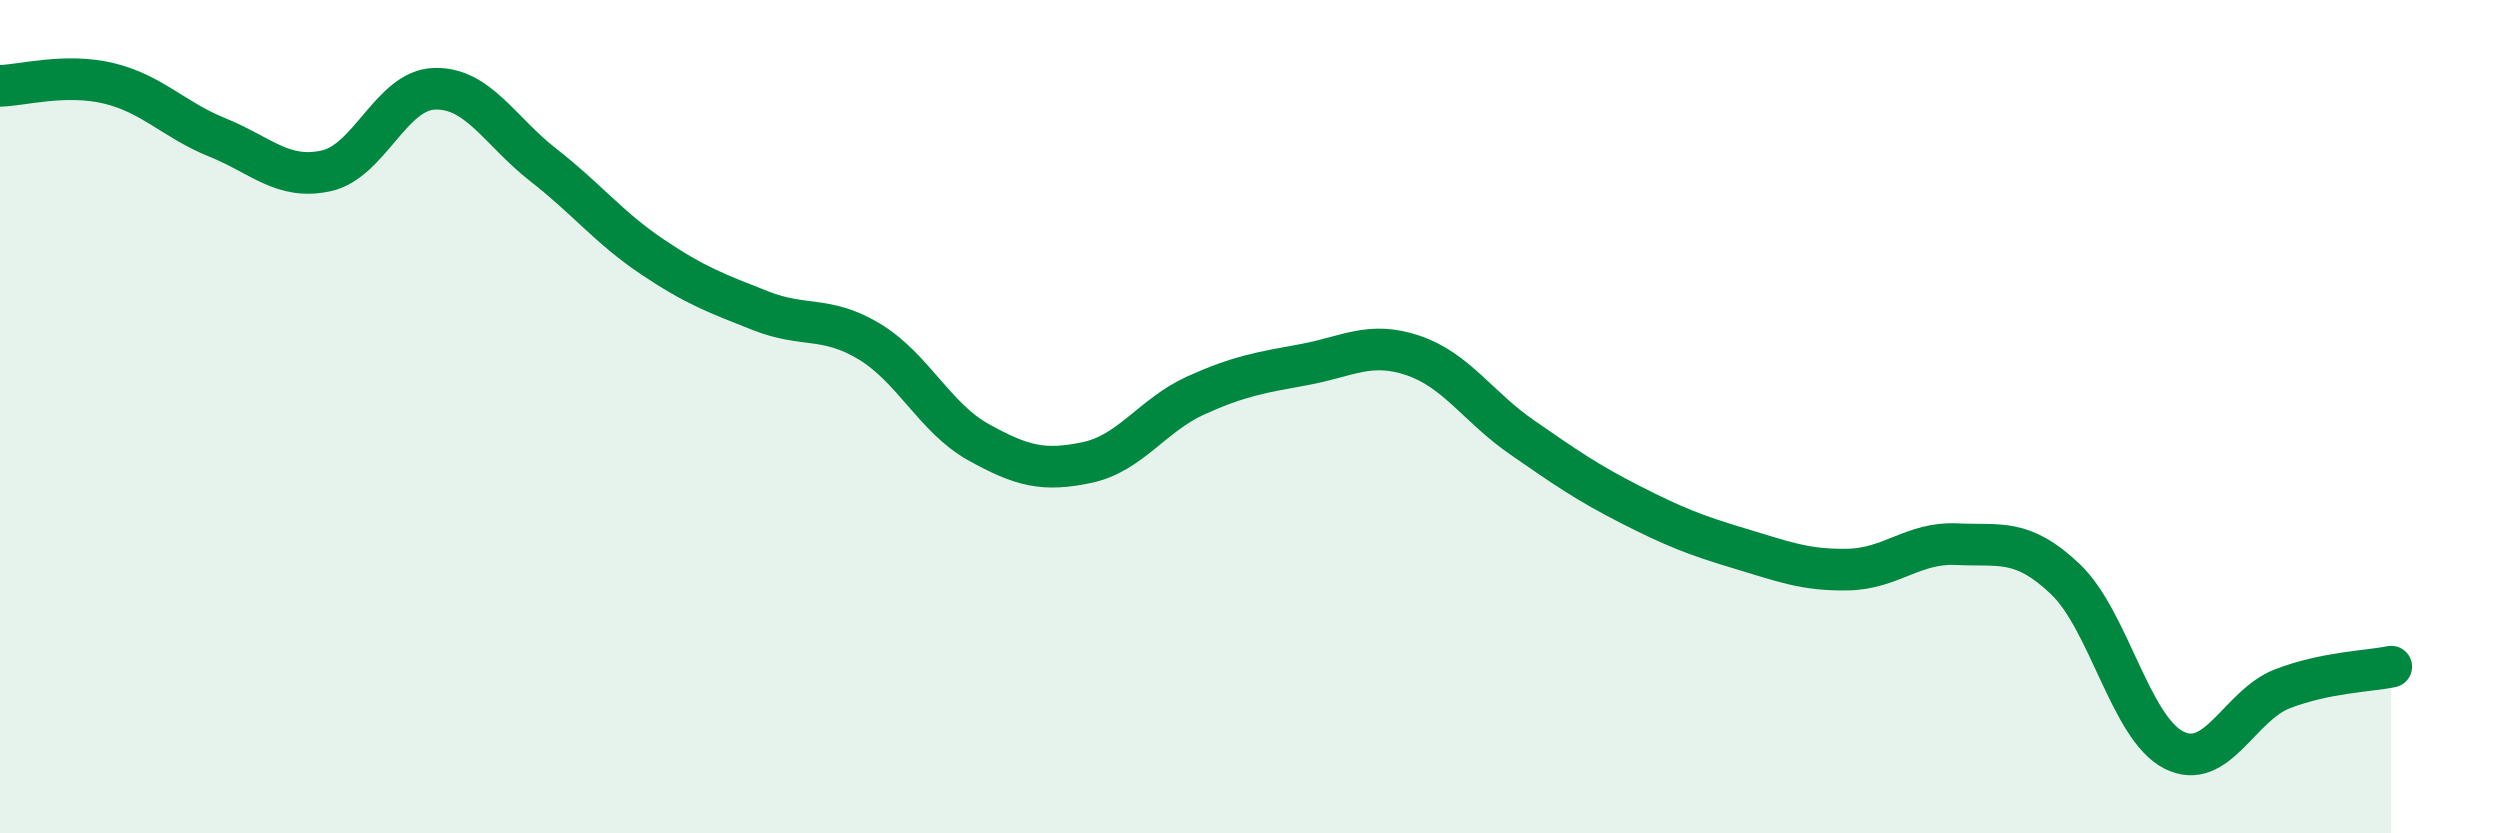
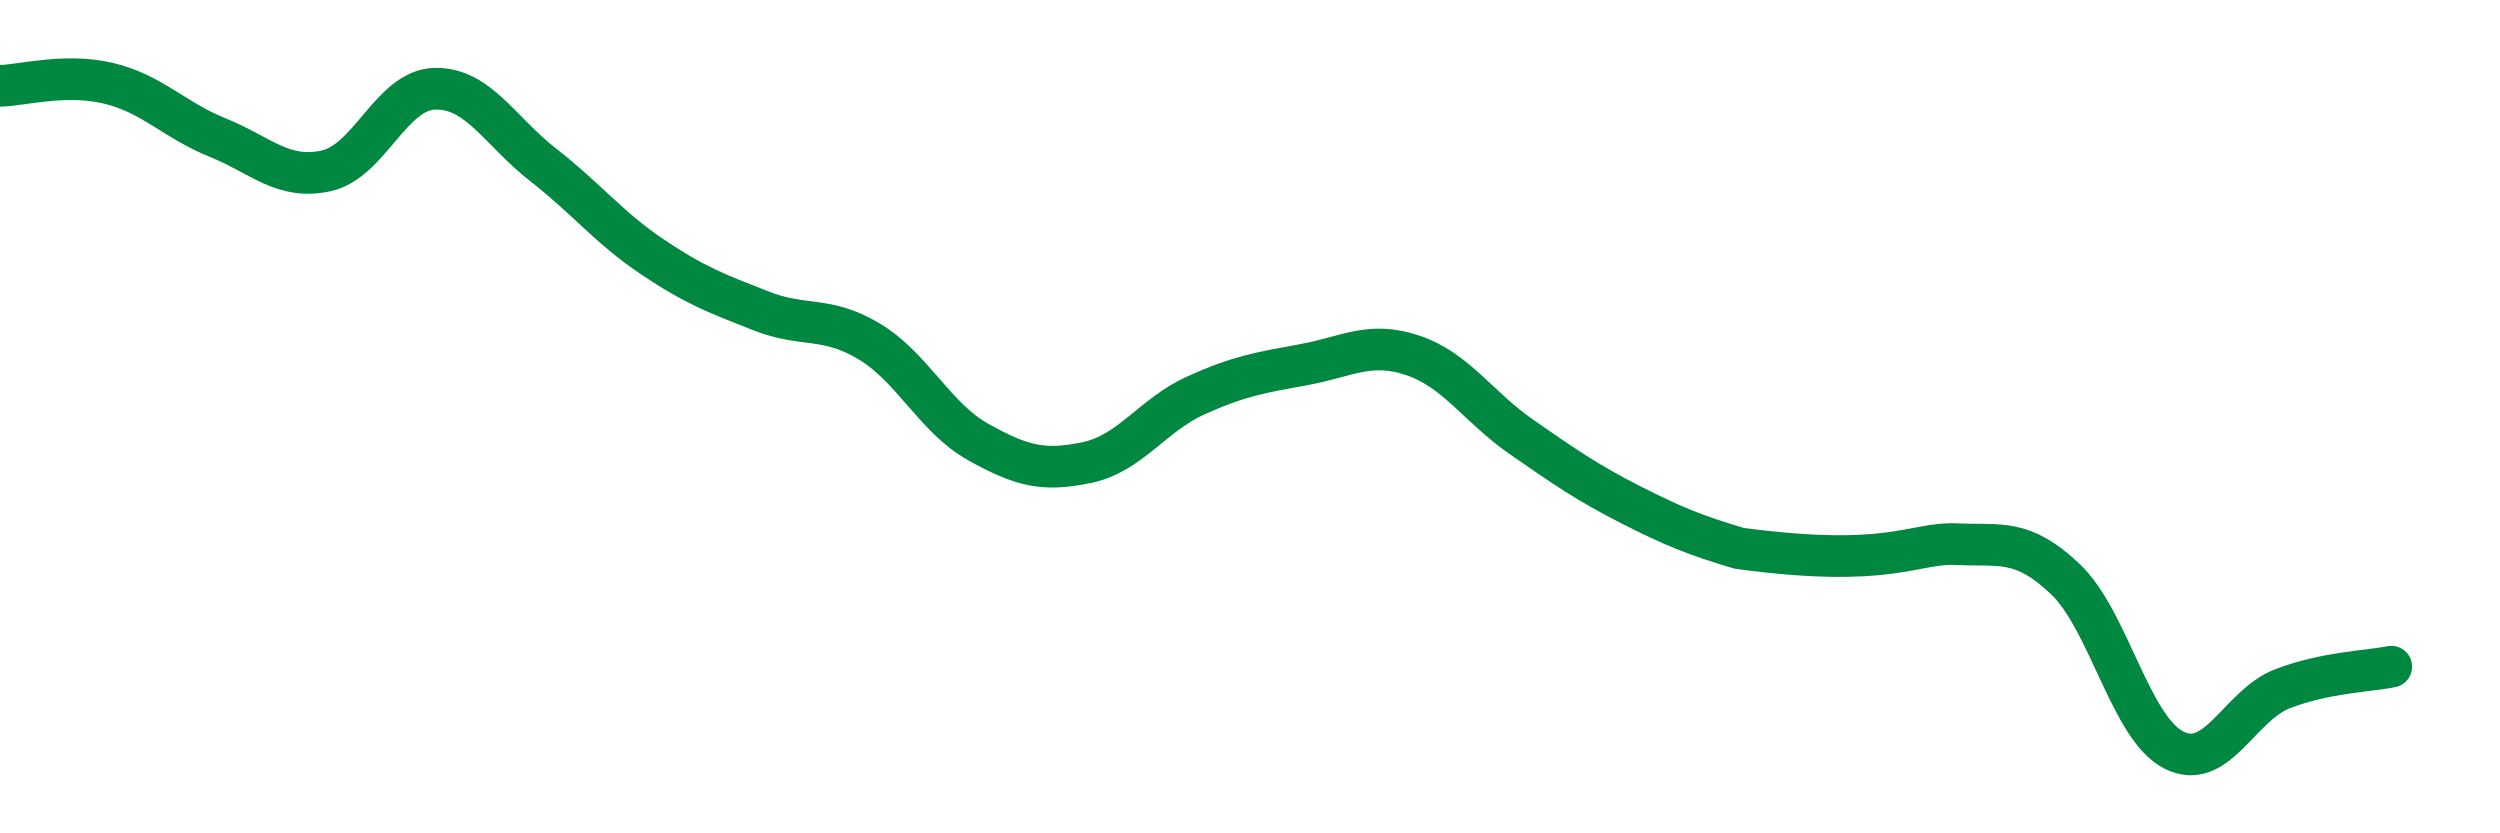
<svg xmlns="http://www.w3.org/2000/svg" width="60" height="20" viewBox="0 0 60 20">
-   <path d="M 0,2.06 C 0.52,2.05 1.57,1.75 2.61,2 C 3.65,2.25 4.18,2.88 5.22,3.3 C 6.26,3.72 6.79,4.33 7.83,4.1 C 8.87,3.87 9.39,2.16 10.43,2.13 C 11.47,2.1 12,3.15 13.04,3.96 C 14.08,4.77 14.61,5.46 15.65,6.16 C 16.69,6.86 17.22,7.05 18.26,7.46 C 19.3,7.87 19.83,7.57 20.87,8.2 C 21.91,8.83 22.44,10.03 23.48,10.61 C 24.52,11.19 25.05,11.32 26.09,11.1 C 27.13,10.88 27.66,9.96 28.7,9.49 C 29.74,9.02 30.26,8.94 31.3,8.75 C 32.34,8.56 32.87,8.18 33.91,8.53 C 34.95,8.88 35.48,9.77 36.52,10.49 C 37.56,11.21 38.09,11.58 39.13,12.11 C 40.17,12.64 40.7,12.85 41.74,13.16 C 42.78,13.47 43.31,13.69 44.35,13.67 C 45.39,13.65 45.92,13.01 46.96,13.06 C 48,13.11 48.53,12.91 49.57,13.9 C 50.61,14.89 51.13,17.47 52.17,18 C 53.21,18.53 53.74,16.93 54.78,16.53 C 55.82,16.13 56.87,16.11 57.39,16L57.39 20L0 20Z" fill="#008740" opacity="0.1" stroke-linecap="round" stroke-linejoin="round" />
-   <path d="M 0,2.06 C 0.52,2.05 1.57,1.75 2.61,2 C 3.65,2.25 4.18,2.88 5.22,3.3 C 6.26,3.72 6.79,4.33 7.83,4.1 C 8.87,3.87 9.39,2.16 10.43,2.13 C 11.47,2.1 12,3.15 13.04,3.96 C 14.08,4.77 14.61,5.46 15.65,6.16 C 16.69,6.86 17.22,7.05 18.26,7.46 C 19.3,7.87 19.83,7.57 20.87,8.2 C 21.91,8.83 22.44,10.03 23.48,10.61 C 24.52,11.19 25.05,11.32 26.09,11.1 C 27.13,10.88 27.66,9.96 28.7,9.49 C 29.74,9.02 30.26,8.94 31.3,8.75 C 32.34,8.56 32.87,8.18 33.91,8.53 C 34.95,8.88 35.48,9.77 36.52,10.49 C 37.56,11.21 38.09,11.58 39.13,12.11 C 40.17,12.64 40.7,12.85 41.74,13.16 C 42.78,13.47 43.31,13.69 44.35,13.67 C 45.39,13.65 45.92,13.01 46.96,13.06 C 48,13.11 48.53,12.91 49.57,13.9 C 50.61,14.89 51.13,17.47 52.17,18 C 53.21,18.53 53.74,16.93 54.78,16.53 C 55.82,16.13 56.87,16.11 57.39,16" stroke="#008740" stroke-width="1" fill="none" stroke-linecap="round" stroke-linejoin="round" />
+   <path d="M 0,2.06 C 0.52,2.05 1.57,1.75 2.61,2 C 3.65,2.25 4.18,2.88 5.22,3.3 C 6.26,3.72 6.79,4.33 7.83,4.1 C 8.87,3.87 9.39,2.16 10.43,2.13 C 11.47,2.1 12,3.15 13.04,3.96 C 14.08,4.77 14.61,5.46 15.65,6.16 C 16.69,6.86 17.22,7.05 18.26,7.46 C 19.3,7.87 19.83,7.57 20.87,8.2 C 21.91,8.83 22.44,10.03 23.48,10.61 C 24.52,11.19 25.05,11.32 26.09,11.1 C 27.13,10.88 27.66,9.96 28.7,9.49 C 29.74,9.02 30.26,8.94 31.3,8.75 C 32.34,8.56 32.87,8.18 33.91,8.53 C 34.95,8.88 35.48,9.77 36.52,10.49 C 37.56,11.21 38.09,11.58 39.13,12.11 C 40.17,12.64 40.7,12.85 41.74,13.16 C 45.39,13.65 45.92,13.01 46.96,13.06 C 48,13.11 48.53,12.91 49.57,13.9 C 50.61,14.89 51.13,17.47 52.17,18 C 53.21,18.53 53.74,16.93 54.78,16.53 C 55.82,16.13 56.87,16.11 57.39,16" stroke="#008740" stroke-width="1" fill="none" stroke-linecap="round" stroke-linejoin="round" />
</svg>